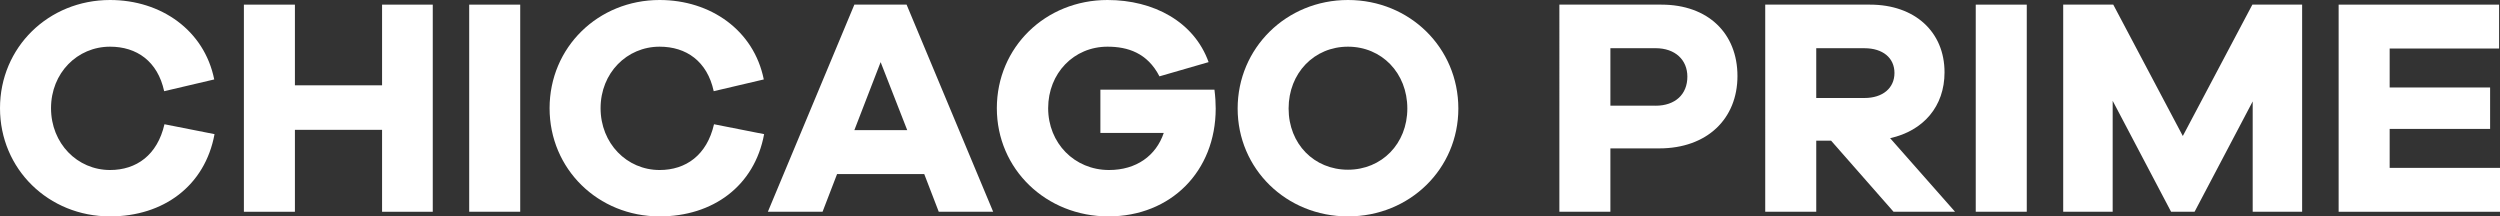
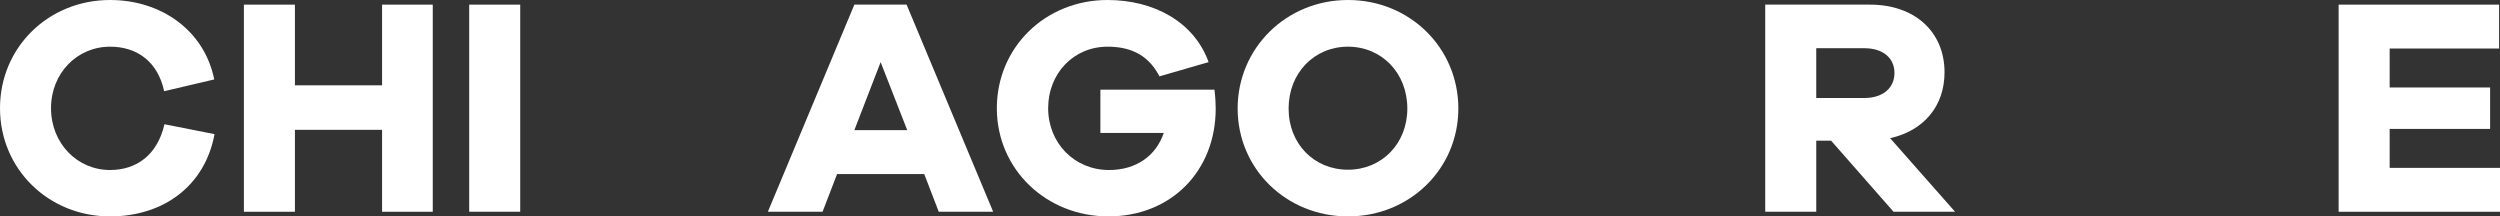
<svg xmlns="http://www.w3.org/2000/svg" id="Layer_2" viewBox="0 0 841.86 72.87">
  <rect x="0" y="0" width="841.86" height="72.87" fill="#333333" stroke="none" />
  <defs>
    <style>      .cls-1 {        fill: #fff;      }    </style>
  </defs>
  <g id="Camada_1">
    <g>
      <path class="cls-1" d="M72.24,45.18c-3.23,17.49-17.28,27.69-35.18,27.69C16.34,72.87,0,56.94,0,36.43S16.34,0,37.06,0c17.18,0,31.75,10.2,35.08,26.75l-16.86,3.96c-2.19-10.1-9.26-14.99-18.22-14.99-11.03,0-19.88,8.85-19.88,20.71s8.85,20.82,19.88,20.82c8.85,0,15.93-5,18.32-15.41l16.86,3.33Z" />
      <path class="cls-1" d="M145.73,71.31h-17.07v-27.59h-29.35v27.59h-17.18V1.56h17.18v27.17h29.35V1.56h17.07v69.74Z" />
      <path class="cls-1" d="M158,71.31V1.56h17.18v69.74h-17.18Z" />
-       <path class="cls-1" d="M257.31,45.18c-3.23,17.49-17.28,27.69-35.18,27.69-20.71,0-37.06-15.93-37.06-36.43S201.41,0,222.12,0c17.18,0,31.75,10.2,35.08,26.75l-16.86,3.96c-2.19-10.1-9.26-14.99-18.22-14.99-11.03,0-19.88,8.85-19.88,20.71s8.85,20.82,19.88,20.82c8.85,0,15.93-5,18.32-15.41l16.86,3.33Z" />
      <path class="cls-1" d="M316.12,71.31l-4.89-12.7h-29.35l-4.89,12.7h-18.42L287.7,1.56h17.59l29.15,69.74h-18.32ZM296.55,20.92l-8.85,22.9h17.8l-8.95-22.9Z" />
      <path class="cls-1" d="M408.96,30.19c.31,2.5.42,4.58.42,6.35,0,21.13-15.09,36.33-36.12,36.33s-37.58-15.93-37.58-36.43S352.02,0,372.95,0c15.51,0,29.15,7.29,34.04,20.92l-16.55,4.79c-4.06-7.91-10.72-9.99-17.49-9.99-11.35,0-19.99,8.95-19.99,20.71s8.85,20.82,20.51,20.82c9.16,0,15.82-4.79,18.42-12.49h-21.34v-14.57h38.41Z" />
      <path class="cls-1" d="M491.09,36.54c0,20.3-16.34,36.33-37.16,36.33s-37.16-16.03-37.16-36.33S433.11,0,453.93,0s37.16,16.13,37.16,36.54ZM473.91,36.54c0-11.97-8.64-20.82-19.99-20.82s-19.99,8.85-19.99,20.82,8.64,20.61,19.99,20.61,19.99-8.74,19.99-20.61Z" />
-       <path class="cls-1" d="M559.47,1.56c15.72,0,25.61,9.68,25.61,24.05s-10.2,24.36-26.34,24.36h-16.45v21.34h-17.18V1.56h34.35ZM557.49,35.6c6.66,0,10.72-3.85,10.72-9.79,0-5.62-4.06-9.58-10.72-9.58h-15.2v19.36h15.2Z" />
      <path class="cls-1" d="M637.64,71.31l-21.03-23.94h-5v23.94h-17.18V1.56h35.29c15.09,0,25.09,9.16,25.09,22.8,0,11.45-7.08,19.67-18.32,22.17l21.86,24.77h-20.71ZM627.85,33c6.14,0,10.1-3.33,10.1-8.43s-3.96-8.33-10.1-8.33h-16.24v16.76h16.24Z" />
-       <path class="cls-1" d="M665.32,71.31V1.56h17.18v69.74h-17.18Z" />
-       <path class="cls-1" d="M775.24,71.31h-16.66v-37.16l-19.57,37.16h-7.91l-19.67-37.37v37.37h-16.66V1.56h16.86l23.42,44.24,23.42-44.24h16.76v69.74Z" />
      <path class="cls-1" d="M841.86,71.31h-54.34V1.56h54.03v14.78h-36.85v13.12h33.83v13.95h-33.83v13.12h37.16v14.78Z" />
    </g>
  </g>
</svg>